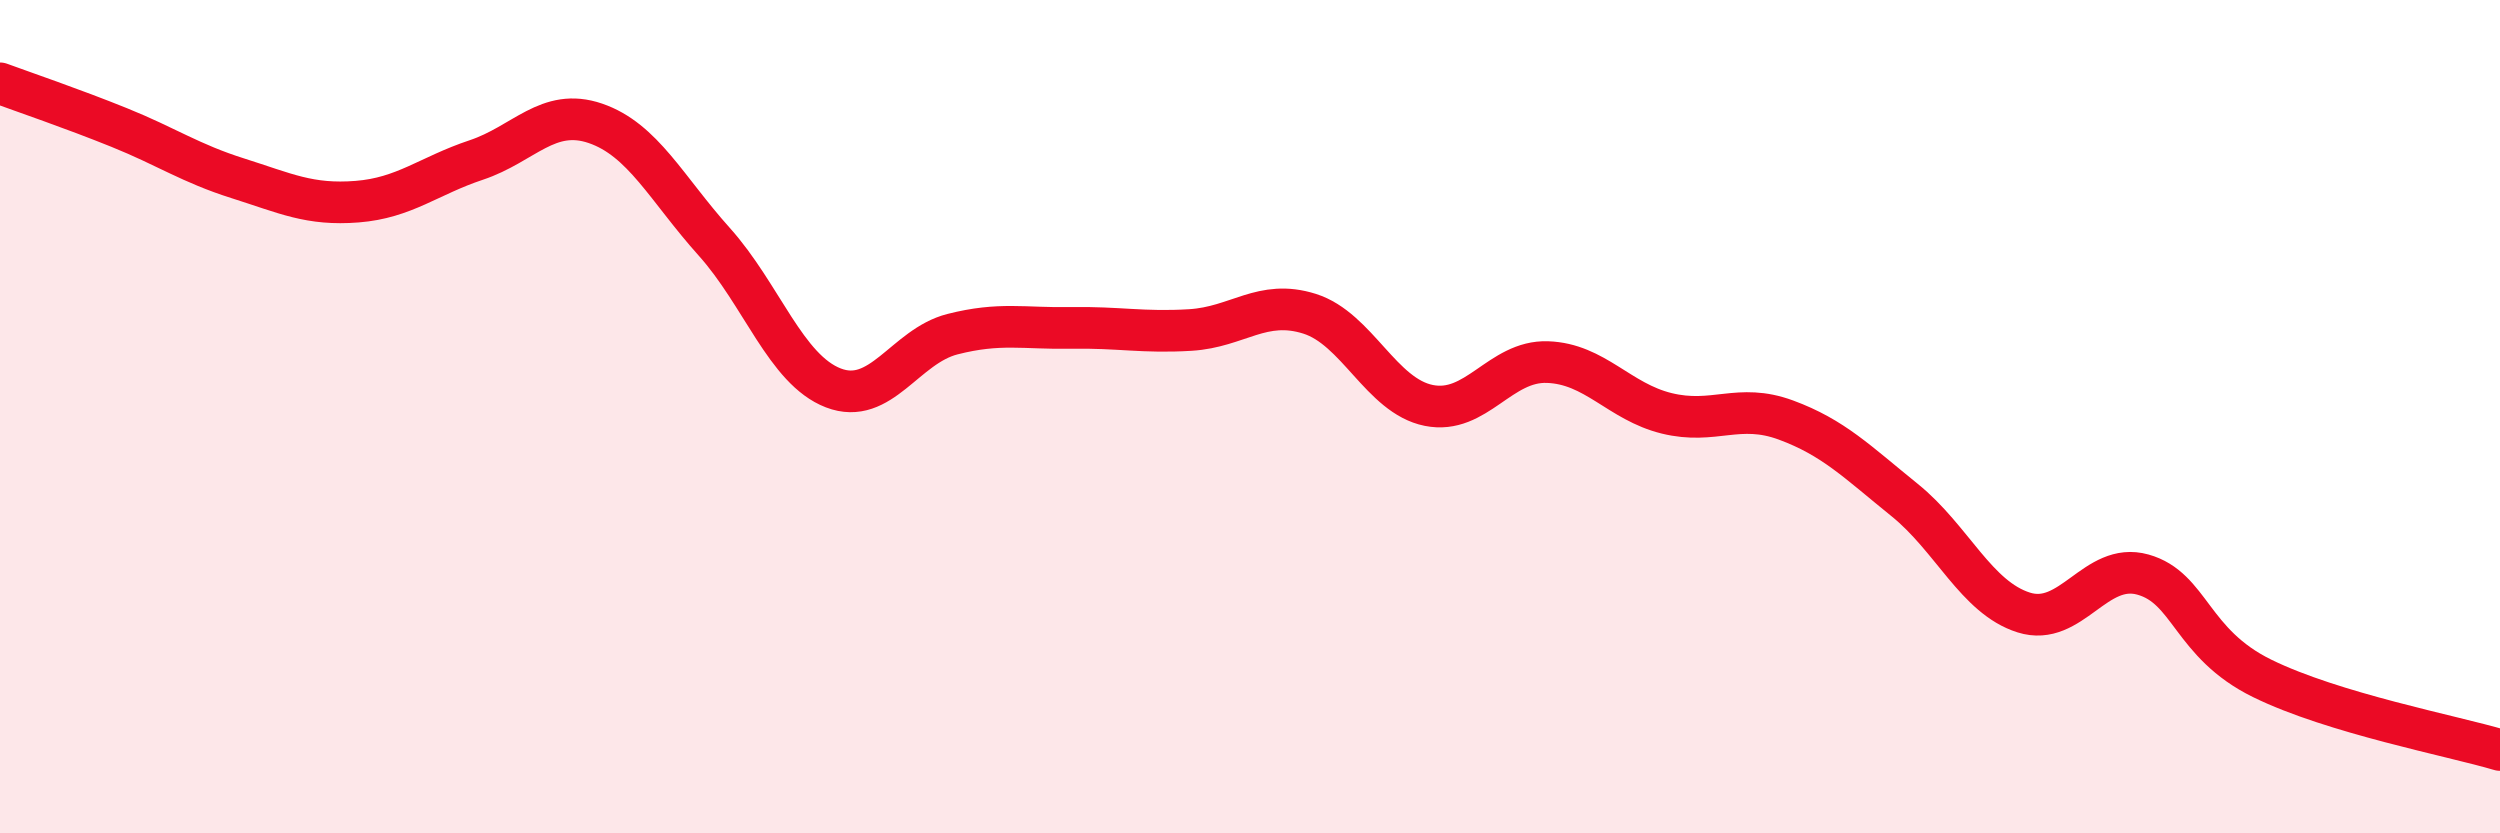
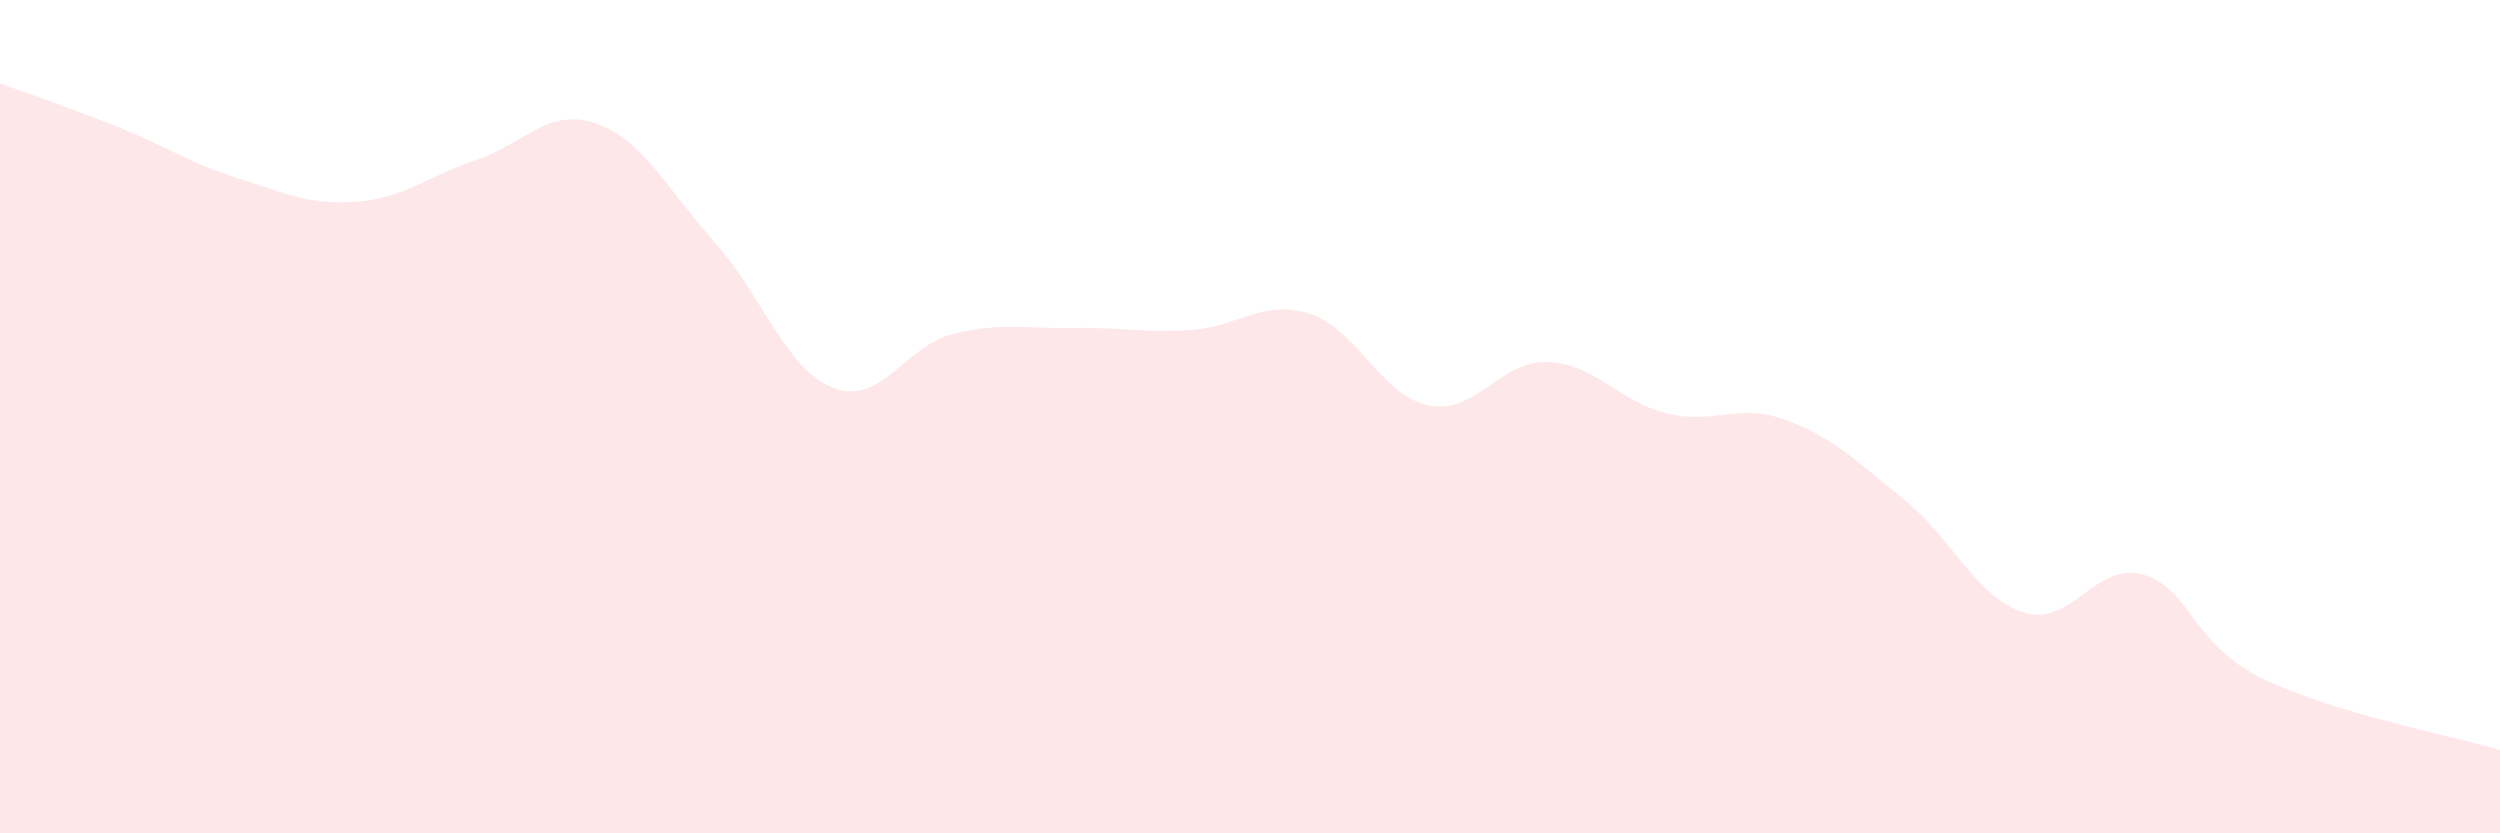
<svg xmlns="http://www.w3.org/2000/svg" width="60" height="20" viewBox="0 0 60 20">
  <path d="M 0,2 C 0.57,2.21 1.72,2.6 2.86,3.06 C 4,3.52 4.57,3.92 5.71,4.28 C 6.85,4.64 7.43,4.93 8.57,4.84 C 9.71,4.75 10.29,4.22 11.43,3.84 C 12.57,3.46 13.15,2.57 14.29,2.96 C 15.43,3.35 16,4.53 17.14,5.8 C 18.28,7.07 18.86,8.87 20,9.31 C 21.14,9.75 21.72,8.31 22.86,8.02 C 24,7.73 24.57,7.89 25.71,7.87 C 26.85,7.85 27.43,7.99 28.57,7.92 C 29.71,7.85 30.29,7.17 31.43,7.53 C 32.57,7.89 33.15,9.5 34.29,9.73 C 35.43,9.96 36,8.65 37.14,8.69 C 38.28,8.73 38.86,9.64 40,9.92 C 41.14,10.2 41.72,9.66 42.86,10.08 C 44,10.5 44.57,11.08 45.71,12 C 46.85,12.92 47.43,14.34 48.57,14.7 C 49.71,15.06 50.29,13.47 51.43,13.79 C 52.57,14.11 52.58,15.44 54.29,16.28 C 56,17.12 58.86,17.66 60,18L60 20L0 20Z" fill="#EB0A25" opacity="0.1" stroke-linecap="round" stroke-linejoin="round" />
-   <path d="M 0,2 C 0.57,2.21 1.72,2.6 2.86,3.06 C 4,3.52 4.57,3.92 5.71,4.28 C 6.85,4.64 7.43,4.93 8.57,4.84 C 9.71,4.75 10.29,4.22 11.43,3.84 C 12.57,3.46 13.15,2.57 14.29,2.96 C 15.43,3.35 16,4.53 17.14,5.8 C 18.28,7.07 18.86,8.87 20,9.31 C 21.14,9.75 21.72,8.31 22.86,8.02 C 24,7.73 24.57,7.89 25.71,7.87 C 26.85,7.85 27.43,7.99 28.57,7.92 C 29.71,7.85 30.29,7.17 31.43,7.53 C 32.57,7.89 33.15,9.5 34.29,9.73 C 35.43,9.96 36,8.65 37.14,8.69 C 38.28,8.73 38.86,9.64 40,9.92 C 41.14,10.2 41.72,9.66 42.86,10.08 C 44,10.5 44.57,11.08 45.71,12 C 46.85,12.92 47.43,14.34 48.57,14.7 C 49.71,15.06 50.29,13.47 51.43,13.79 C 52.57,14.11 52.58,15.44 54.29,16.28 C 56,17.12 58.86,17.66 60,18" stroke="#EB0A25" stroke-width="1" fill="none" stroke-linecap="round" stroke-linejoin="round" />
</svg>